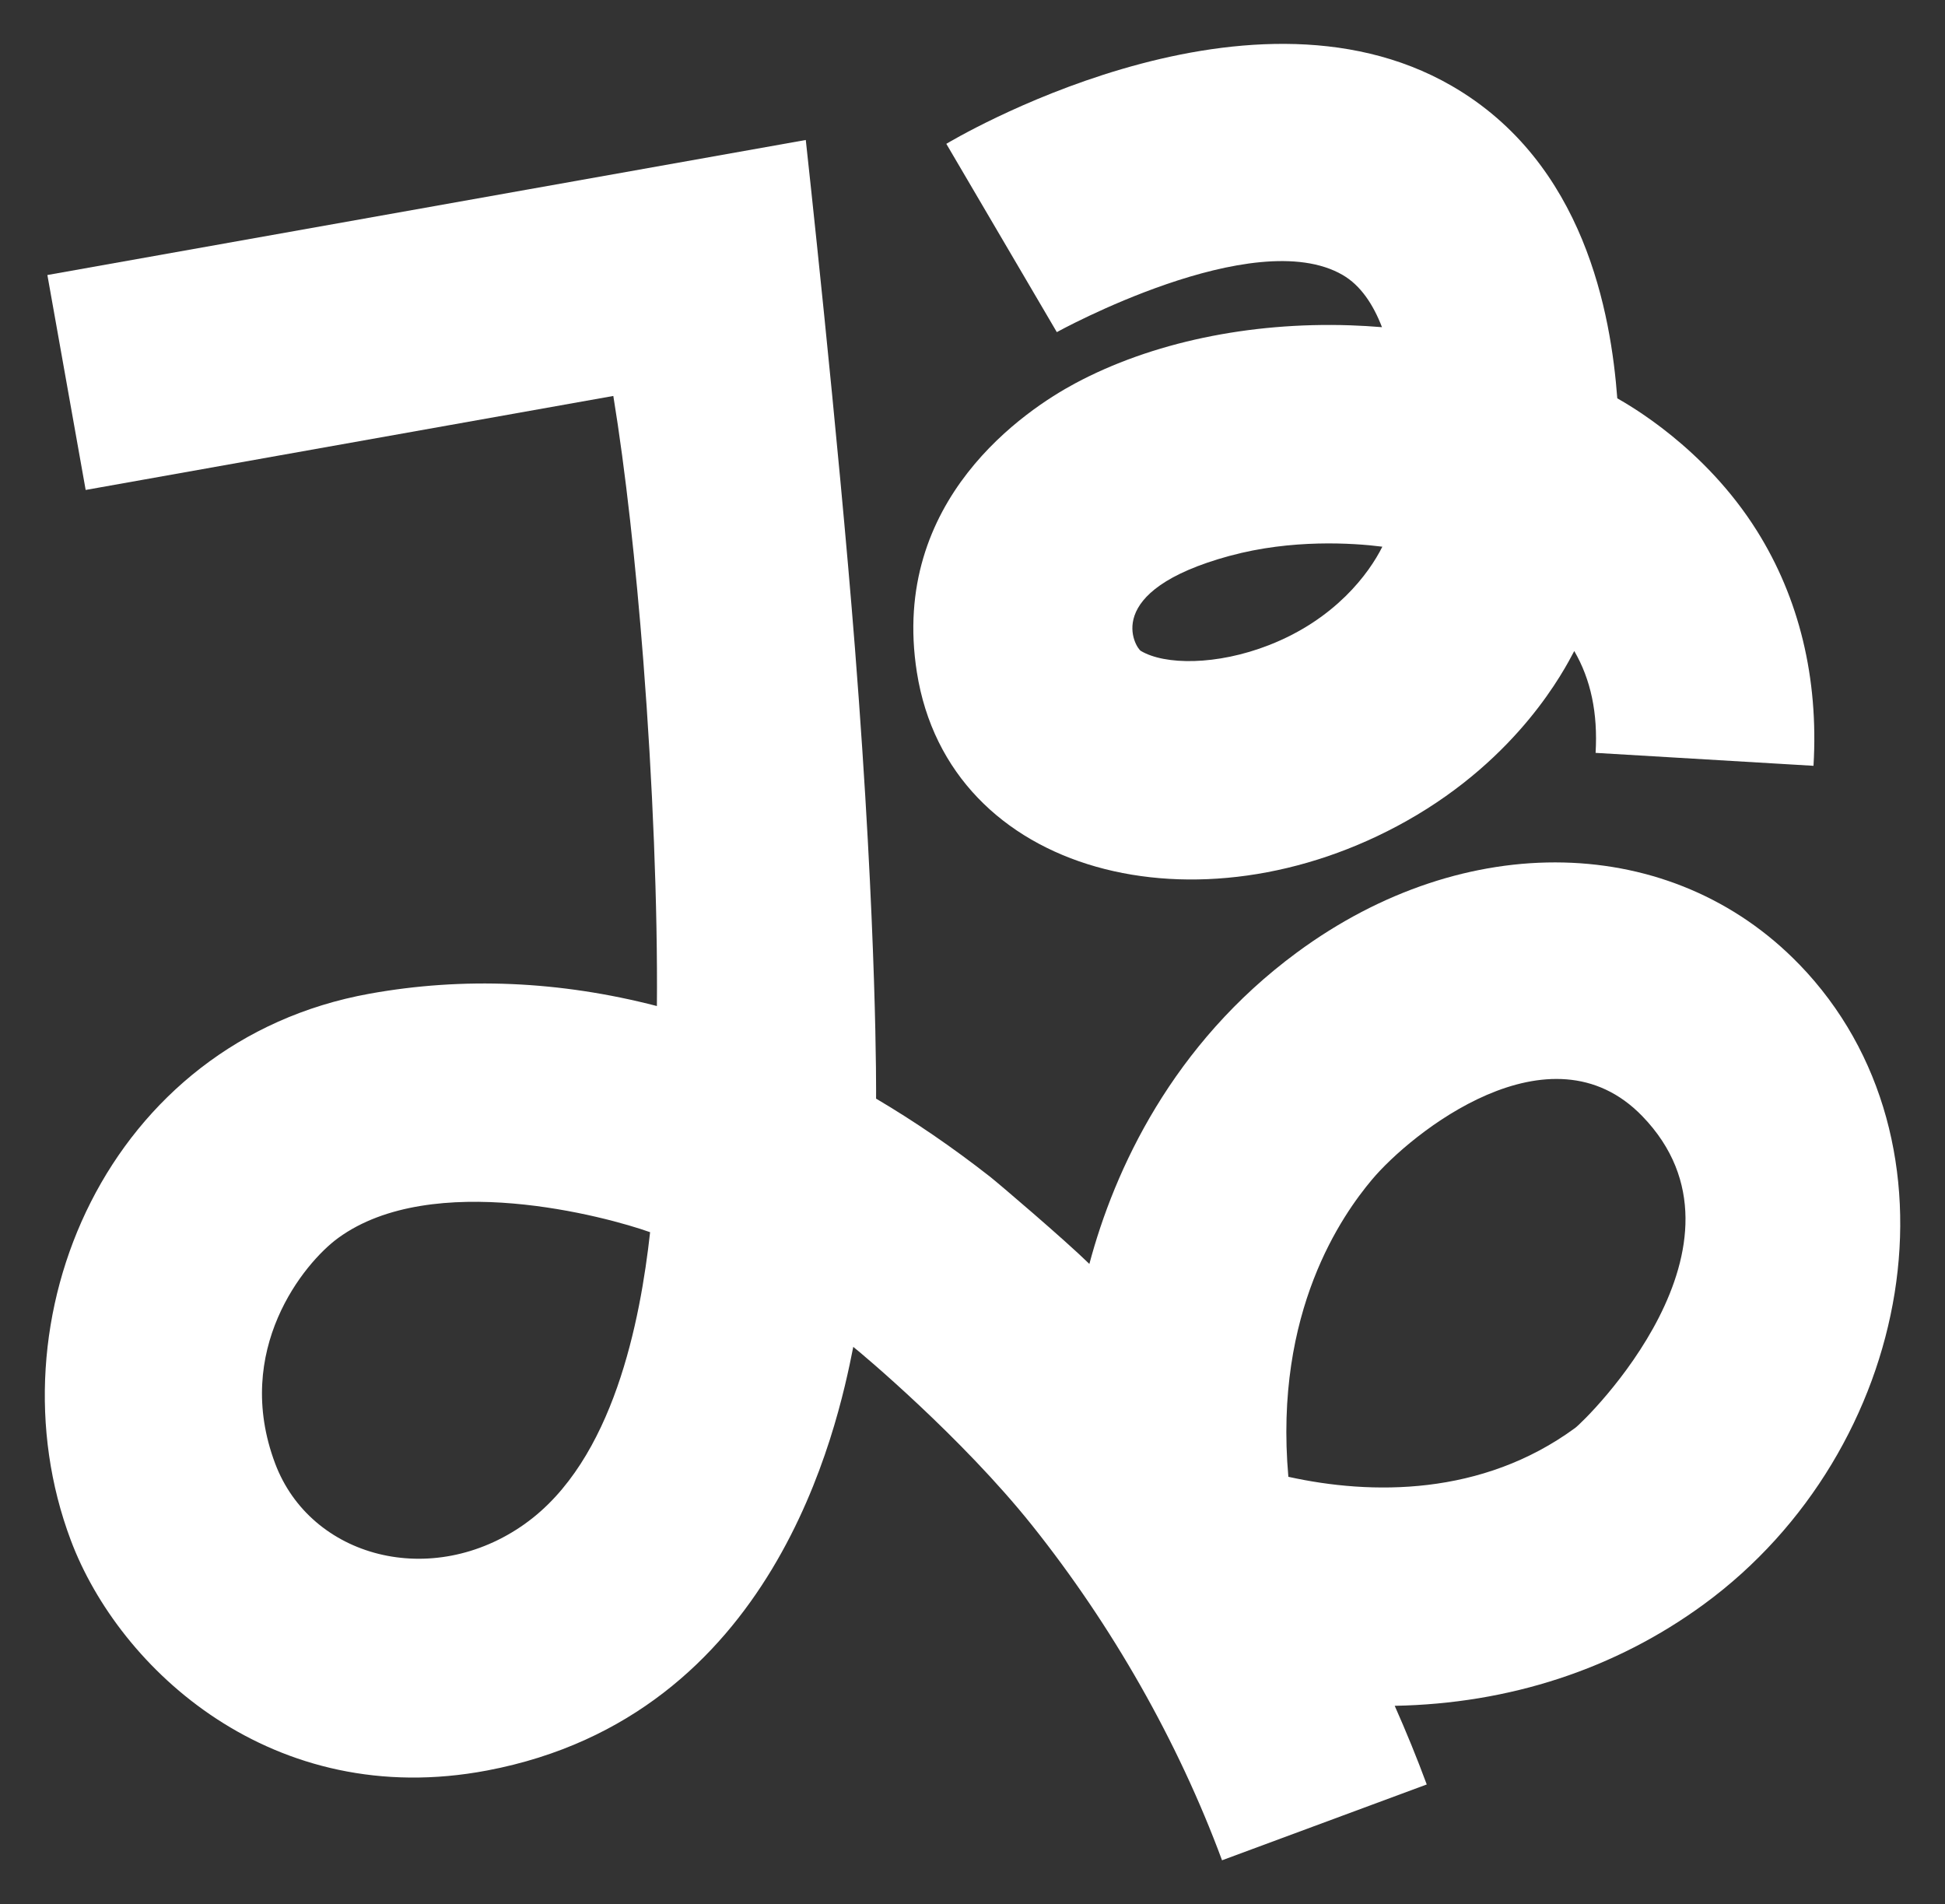
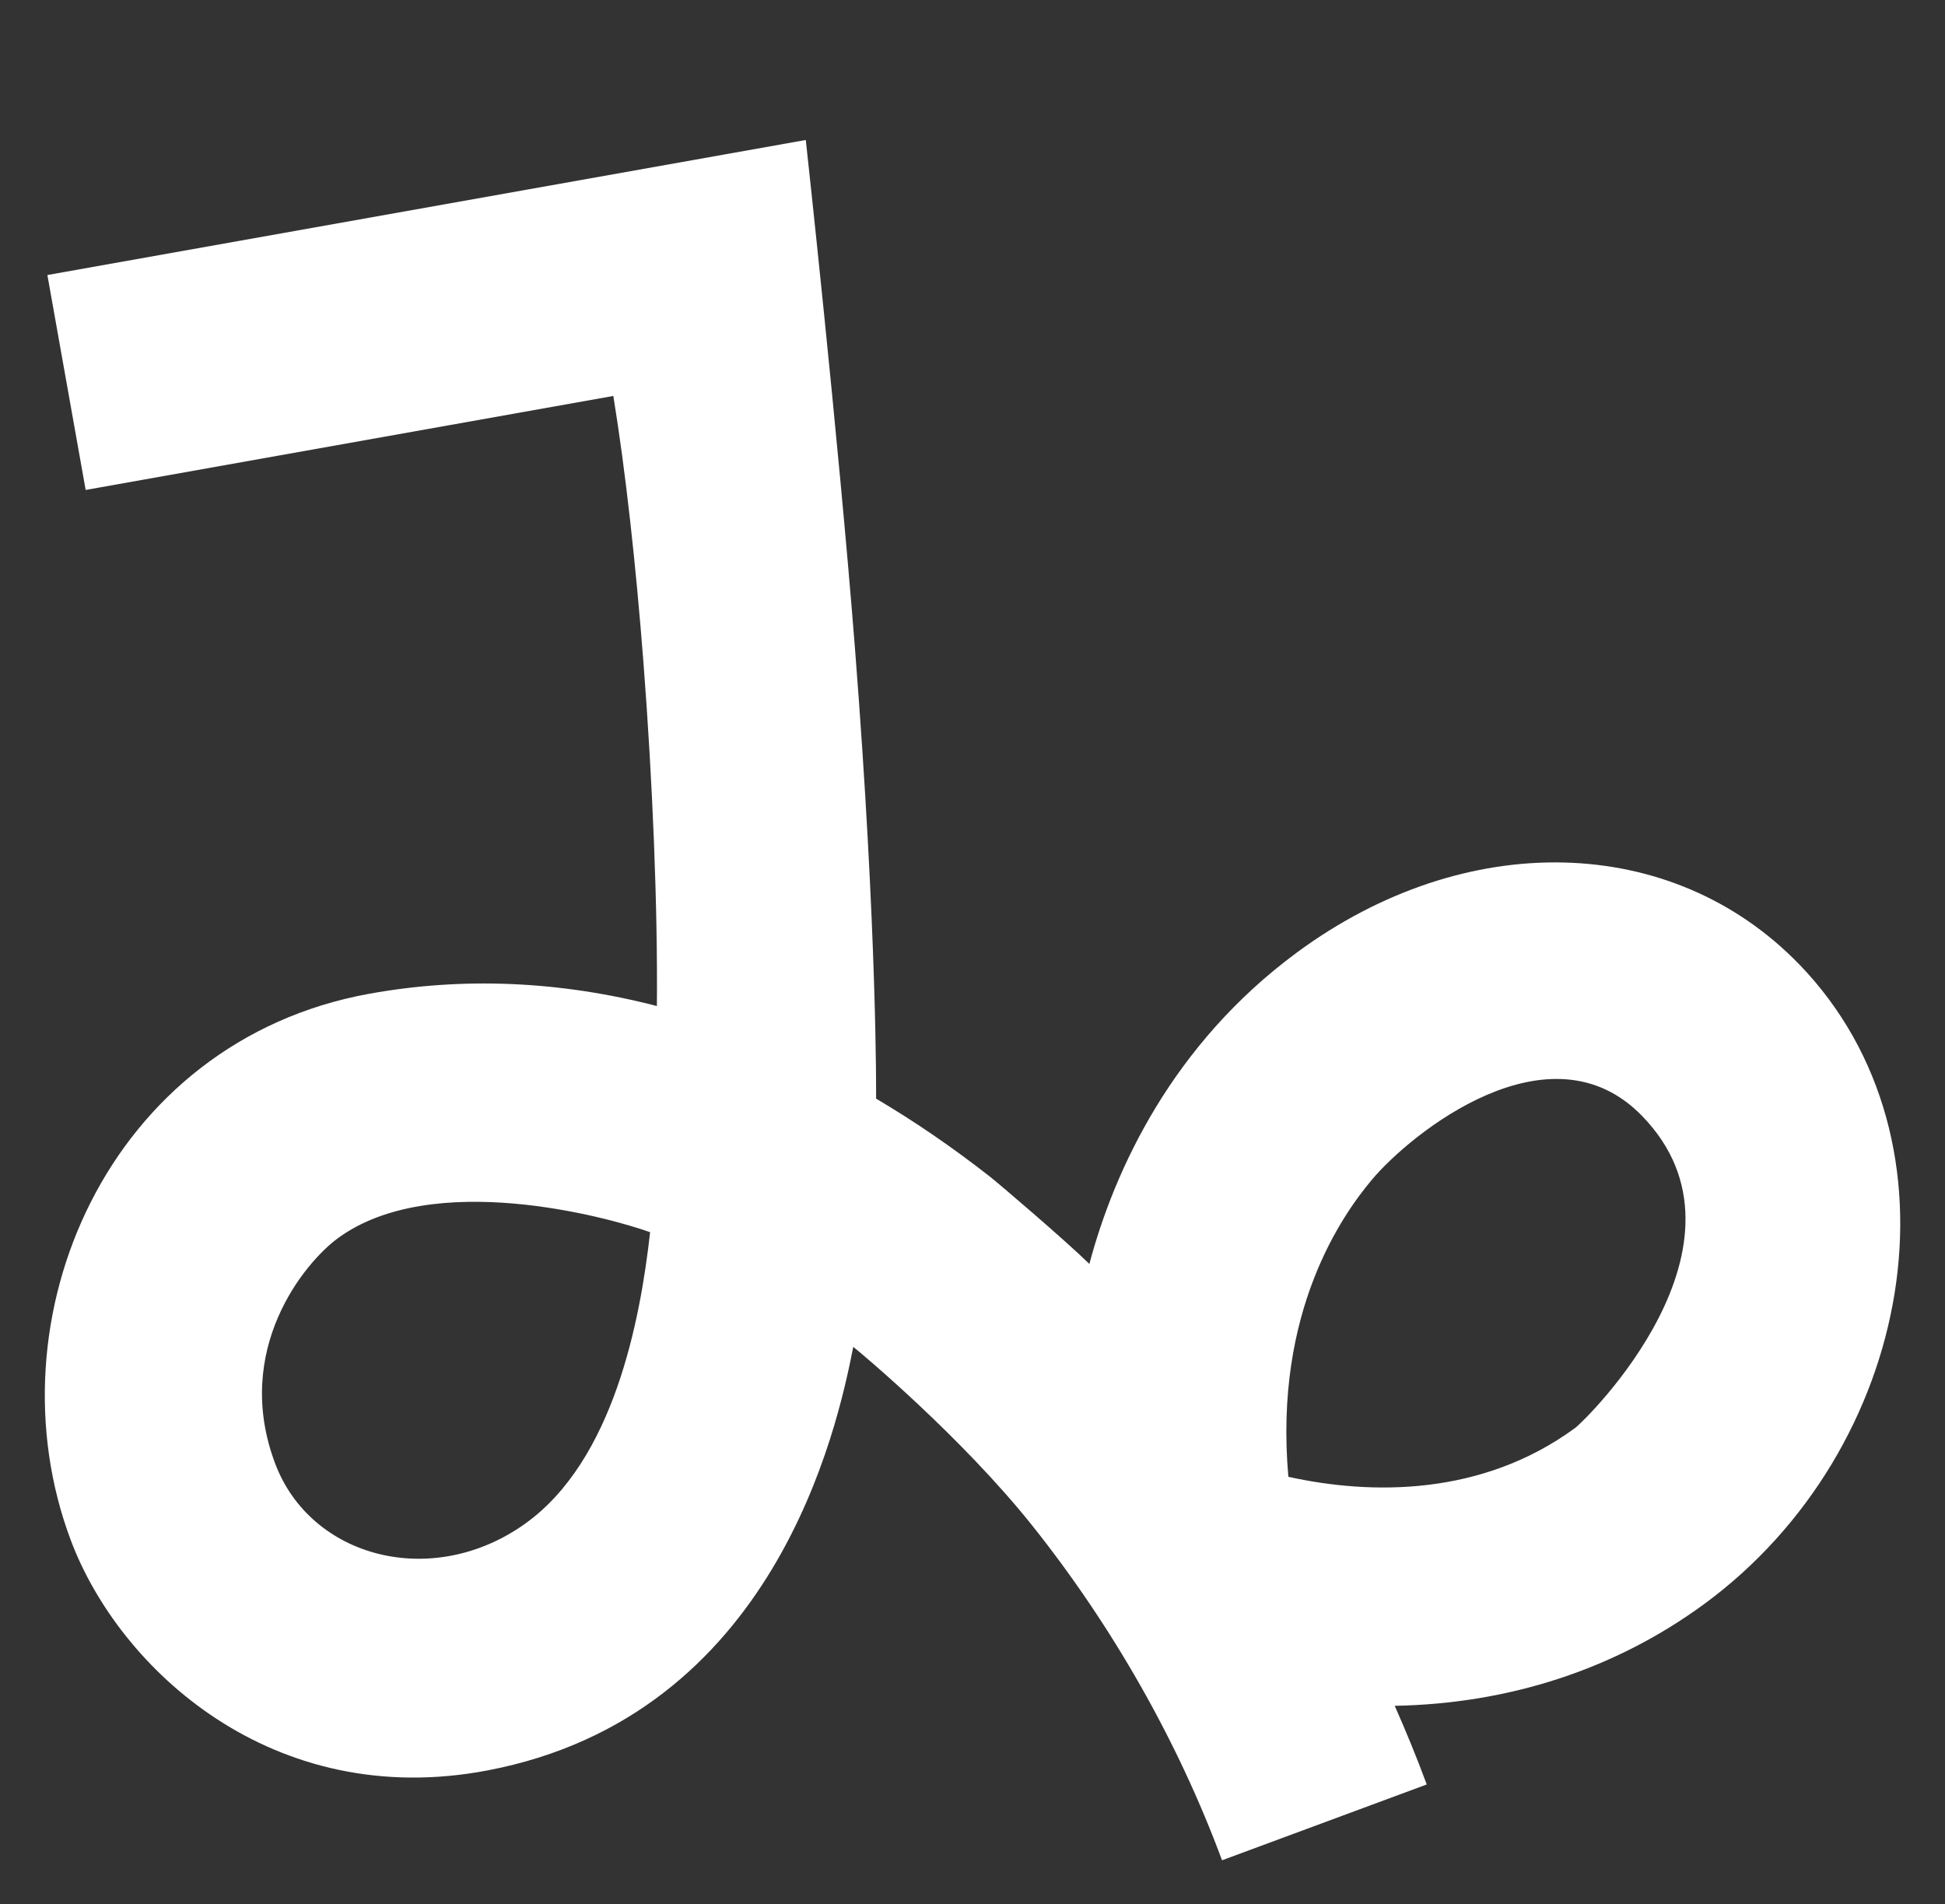
<svg xmlns="http://www.w3.org/2000/svg" id="Layer_1" data-name="Layer 1" viewBox="0 0 750.38 734.53">
  <rect x="0" y="0" width="750.38" height="734.53" fill="#333333" stroke="none" />
  <defs>
    <style>
      .cls-1 {
        fill: #fff;
        stroke-width: 0px;
      }
    </style>
  </defs>
-   <path class="cls-1" d="m542.77,316.62c43.37-24.43,60.77-58.26,64.58-65.49,6.42,11.03,9.13,24.06,8.23,39.29l84.07,4.99c2.01-33.91-5.57-64.73-21.84-90.66-20.23-32.24-49.59-48.62-53.86-51.1-2.43-32.2-12.41-90.83-63.92-120.55-80.41-46.4-193.77,21.69-194.94,22.38l42.63,72.63-.08.05c.35-.2,76.12-41.95,110.36-22.09,6.93,4.02,11.78,11.35,15.17,20.14-4.06-.34-8.15-.58-12.25-.72-39.05-1.3-76.74,6.66-106.14,22.4-18.65,9.99-71.56,44.77-61.05,111.44,12.37,78.51,108.97,102.4,189.06,57.28Zm-68.25-102.22c23.73-6.45,47.27-4.98,58.79-3.51-5.15,10.34-18.16,27.99-43.77,37.98-20.13,7.86-40.18,7.73-49.42,2.21-1.95-1.16-15.94-23.01,34.39-36.69Z" />
  <path class="cls-1" d="m694.12,371.99c-49.03-50.67-128.72-52.55-193.78-4.56-48.04,35.43-70.37,83.72-80.06,120.13-9.53-9.31-35.05-31.07-38.35-33.66-14.39-11.27-29.06-21.31-43.94-30.1.01-1.08.53-63.01-8.14-173.62-6.4-81.66-18.98-196.18-18.98-196.18L18.28,106.09l14.77,82.91,203.57-36.26c4.73,28.93,8.69,65.06,11.58,102.27,3.62,46.7,5.56,95.1,5.23,133.07-37.44-9.69-74.65-11.3-110.89-4.75-101.01,18.25-147.22,125.71-115.23,210.81,18.74,49.86,77.99,104.49,160.63,88.83,111.03-21.03,135.06-131.88,141.25-163.41,2.9,2.26,41.9,34.89,69.05,68.93,30.72,38.53,56.15,83.02,73.22,129.12l78.98-29.25c-3.77-10.19-7.91-20.31-12.36-30.34,44.06-.8,85-14.06,119.34-39.22,80.97-59.33,102.88-178.43,36.71-246.82Zm-491.58,215.82c-35.89,25.56-82.72,13.11-96.4-23.29-16.41-43.65,11.13-77.35,24.35-86.98,36.37-26.47,103.51-8.21,120.32-2.22-3.77,33.92-14.03,88.09-48.27,112.48Zm405.1-36.94c-35.95,26.34-78.64,25.87-110.59,18.81-5.66-64,21.02-101.21,32.18-114.55,14.95-17.87,68.76-61.37,104.37-24.57,47.77,49.36-21.92,117.35-25.96,120.32Z" />
</svg>